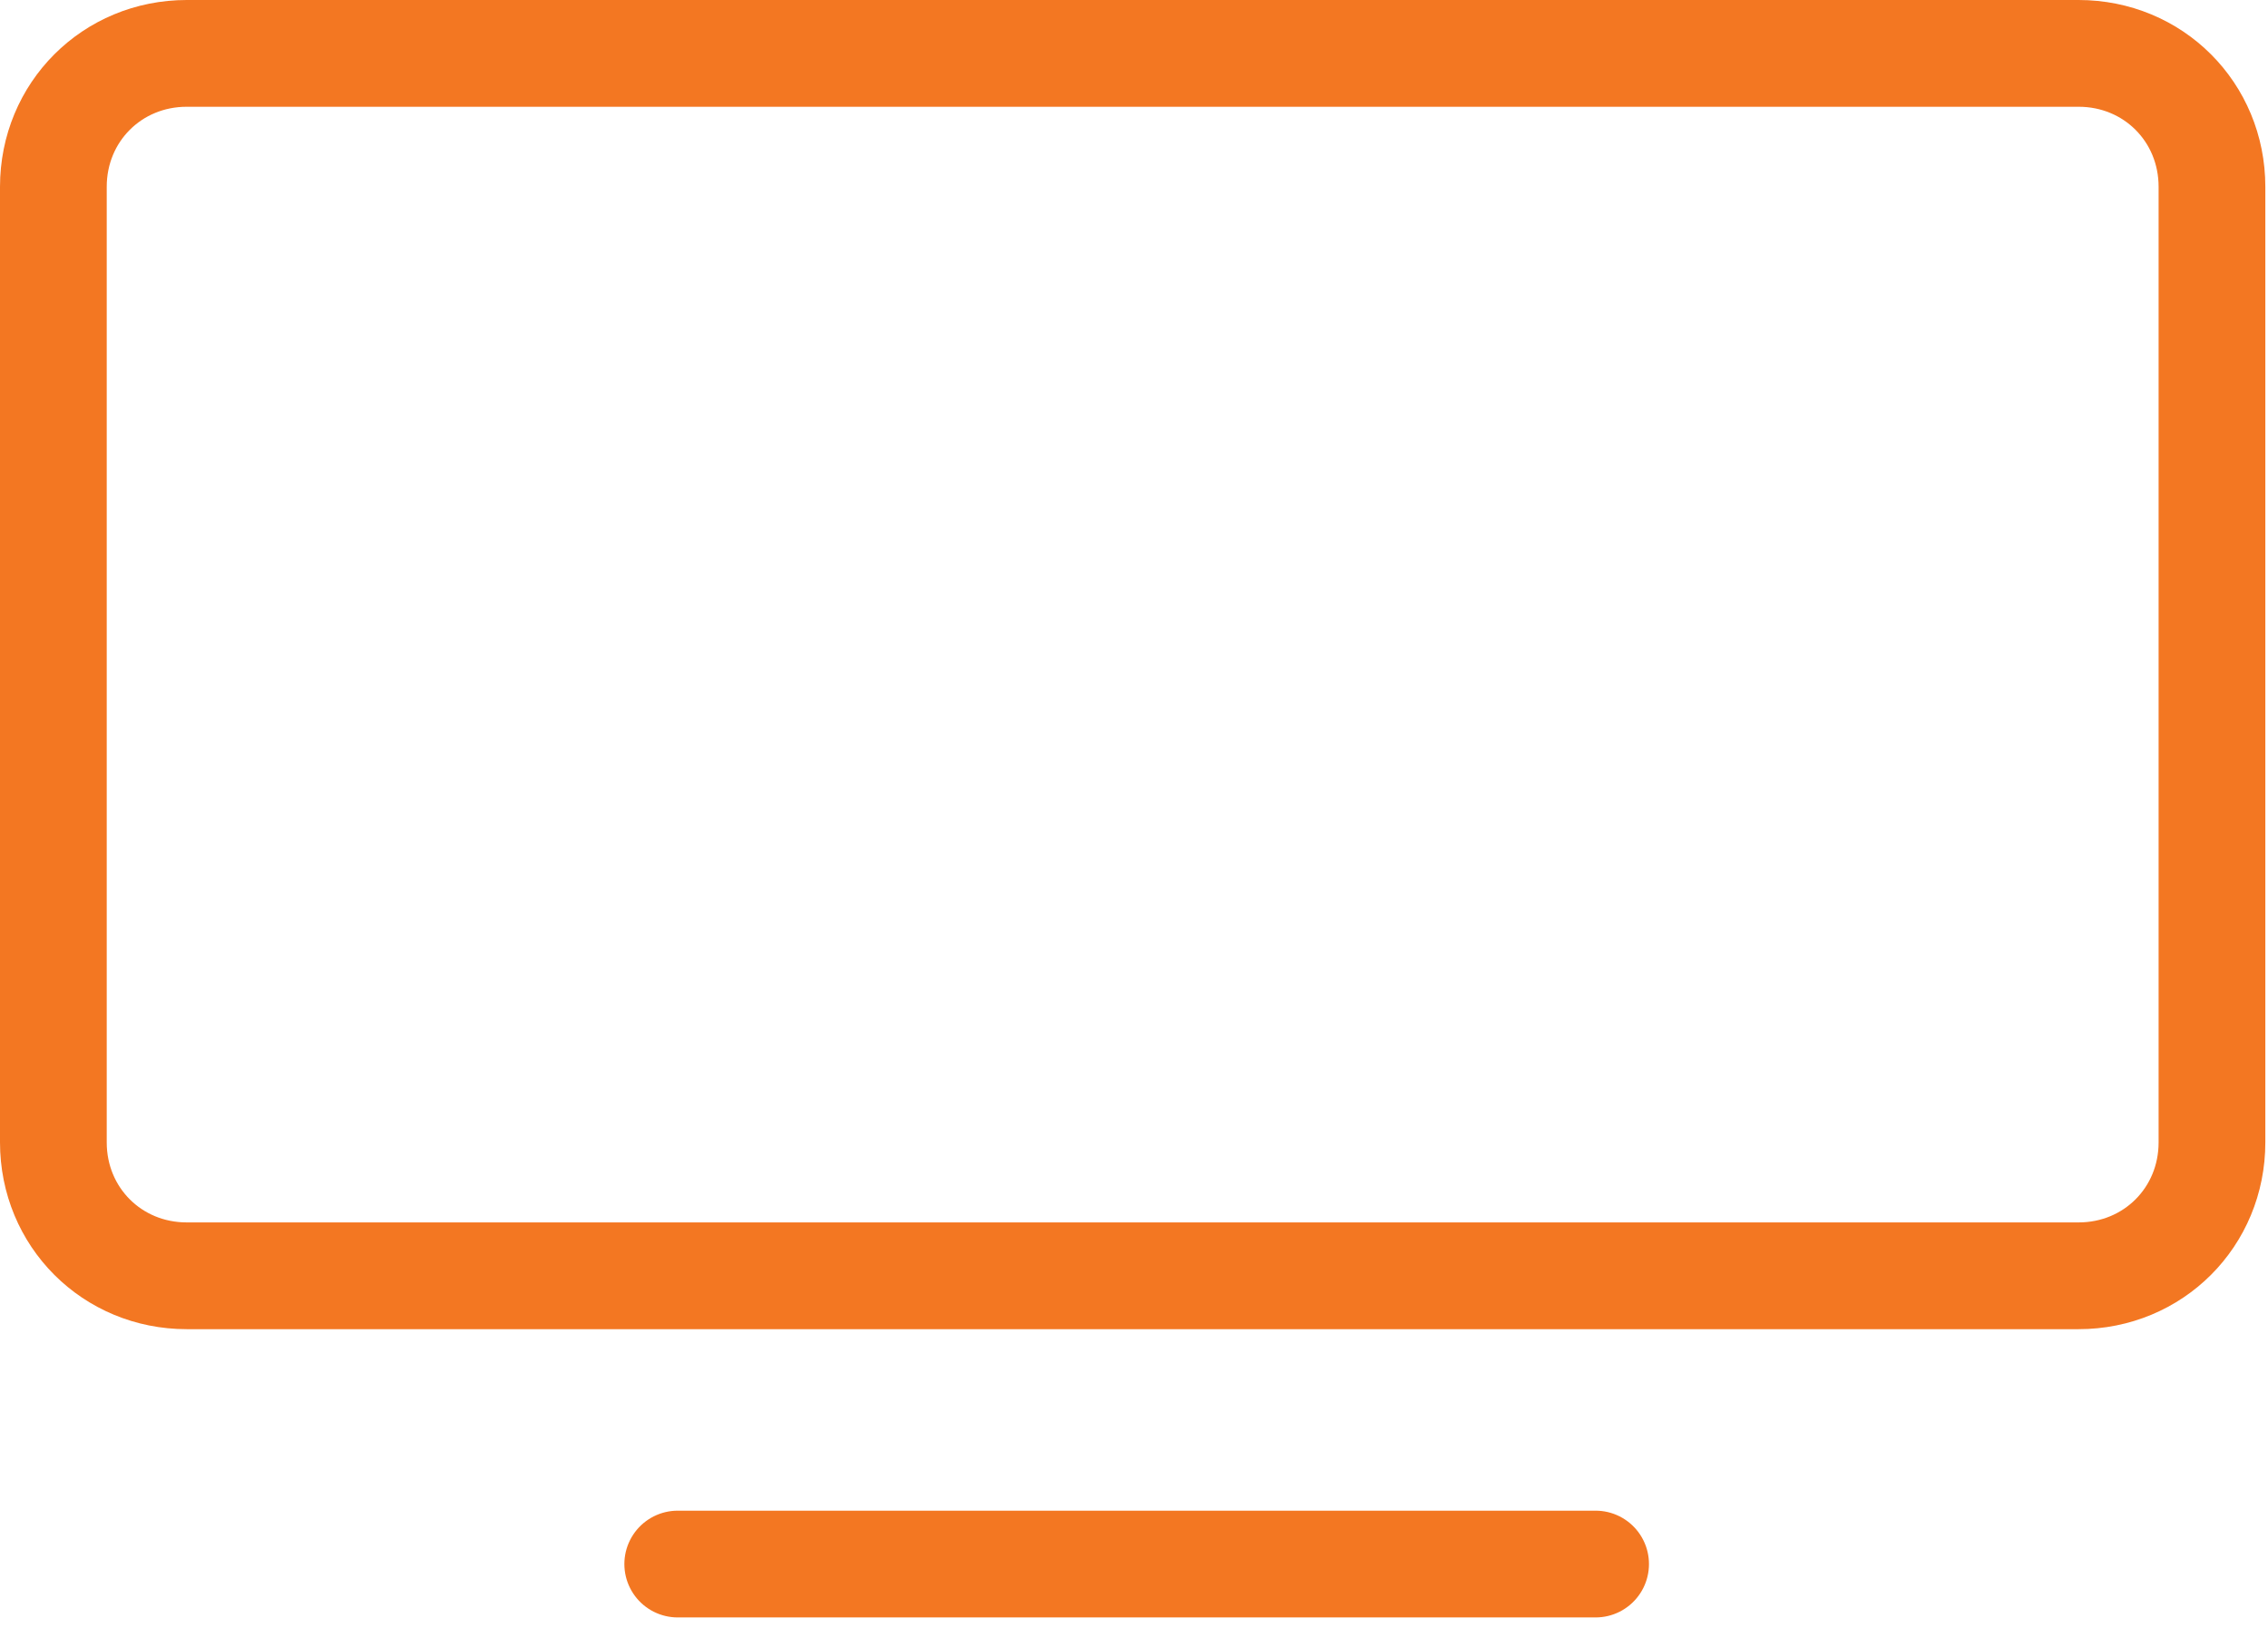
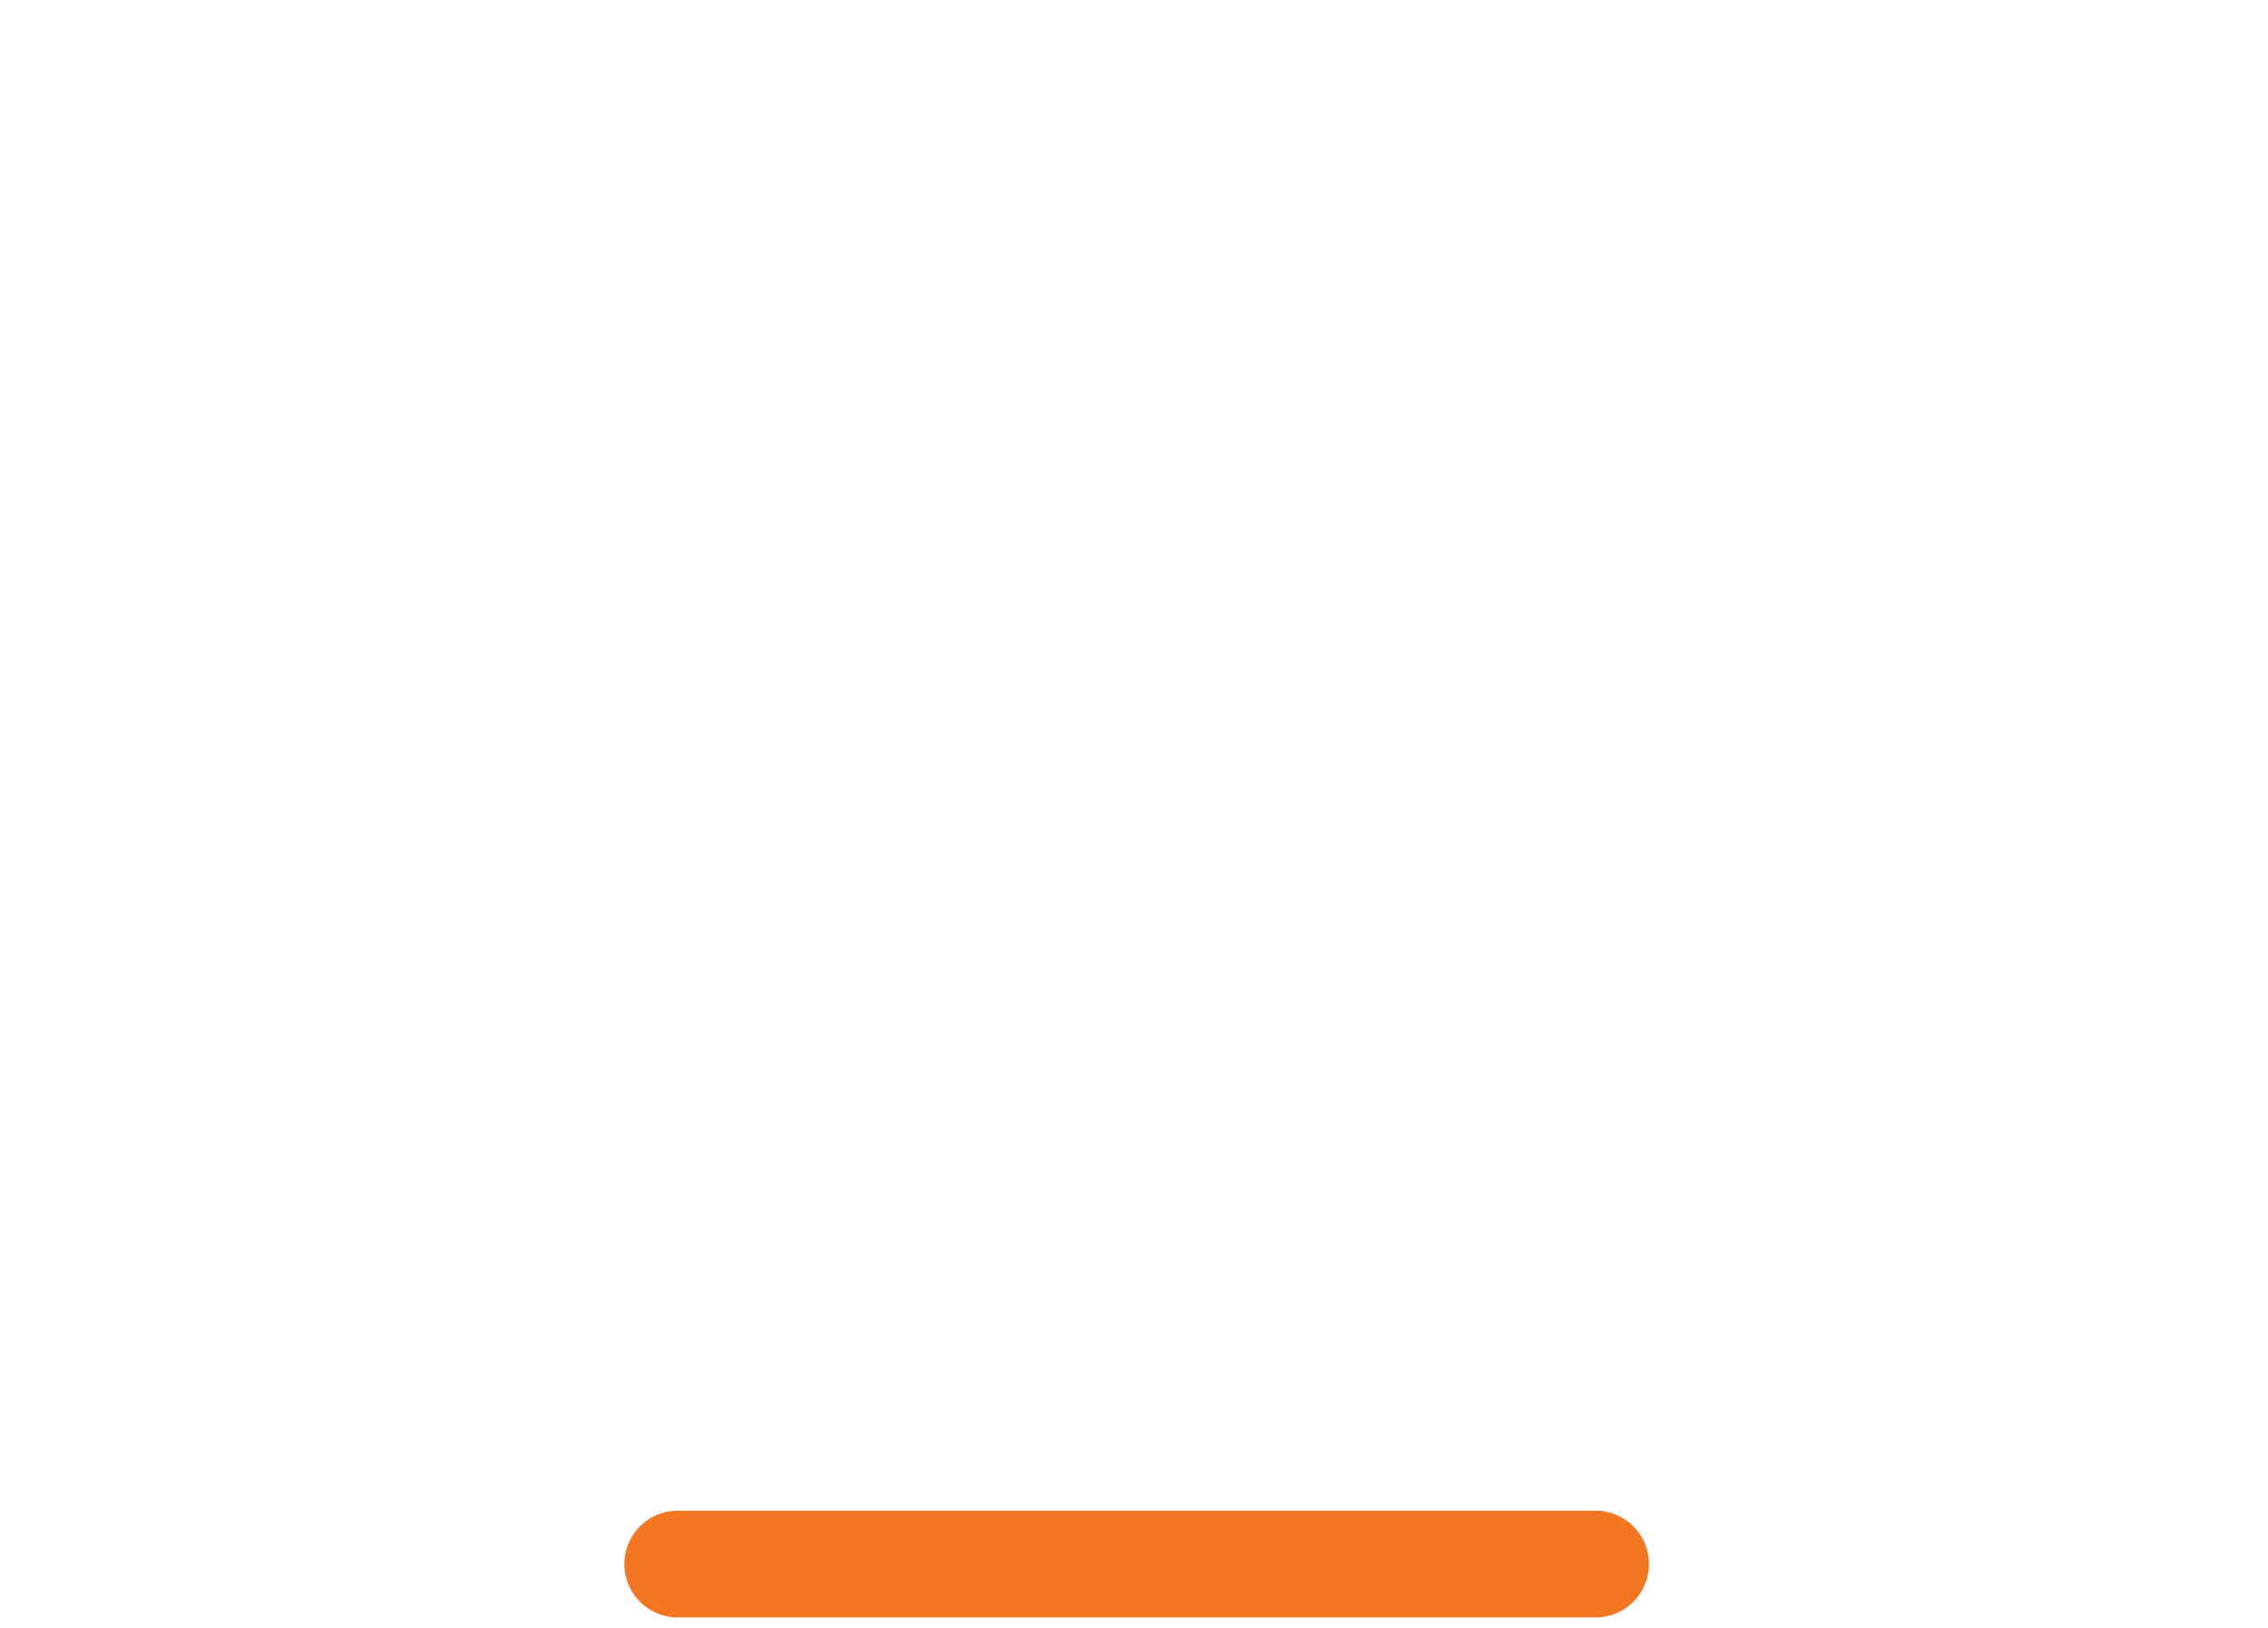
<svg xmlns="http://www.w3.org/2000/svg" version="1.1" id="Layer_1" x="0px" y="0px" viewBox="0 0 85 61" style="enable-background:new 0 0 85 61;" xml:space="preserve">
  <style type="text/css">
	.st0{fill:none;stroke:#F37722;stroke-width:4;stroke-linecap:round;}
	.st1{fill:none;stroke:#F37722;stroke-width:4;}
</style>
  <g id="Desktop">
    <g id="hire-us_x40_2x" transform="translate(-250, -527)">
      <g id="section-1" transform="translate(192, 116)">
        <g id="grid" transform="translate(0, 341)">
          <g id="item">
            <g id="icon" transform="translate(58, 70)">
              <path id="Line-2" class="st0" d="M25.4,58.6h34.4" />
-               <path id="Rectangle-3" class="st1" d="M7,2h70.9c2.8,0,5,2.2,5,5v35.8c0,2.8-2.2,5-5,5H7c-2.8,0-5-2.2-5-5V7C2,4.2,4.2,2,7,2z        " />
            </g>
          </g>
        </g>
      </g>
    </g>
  </g>
</svg>